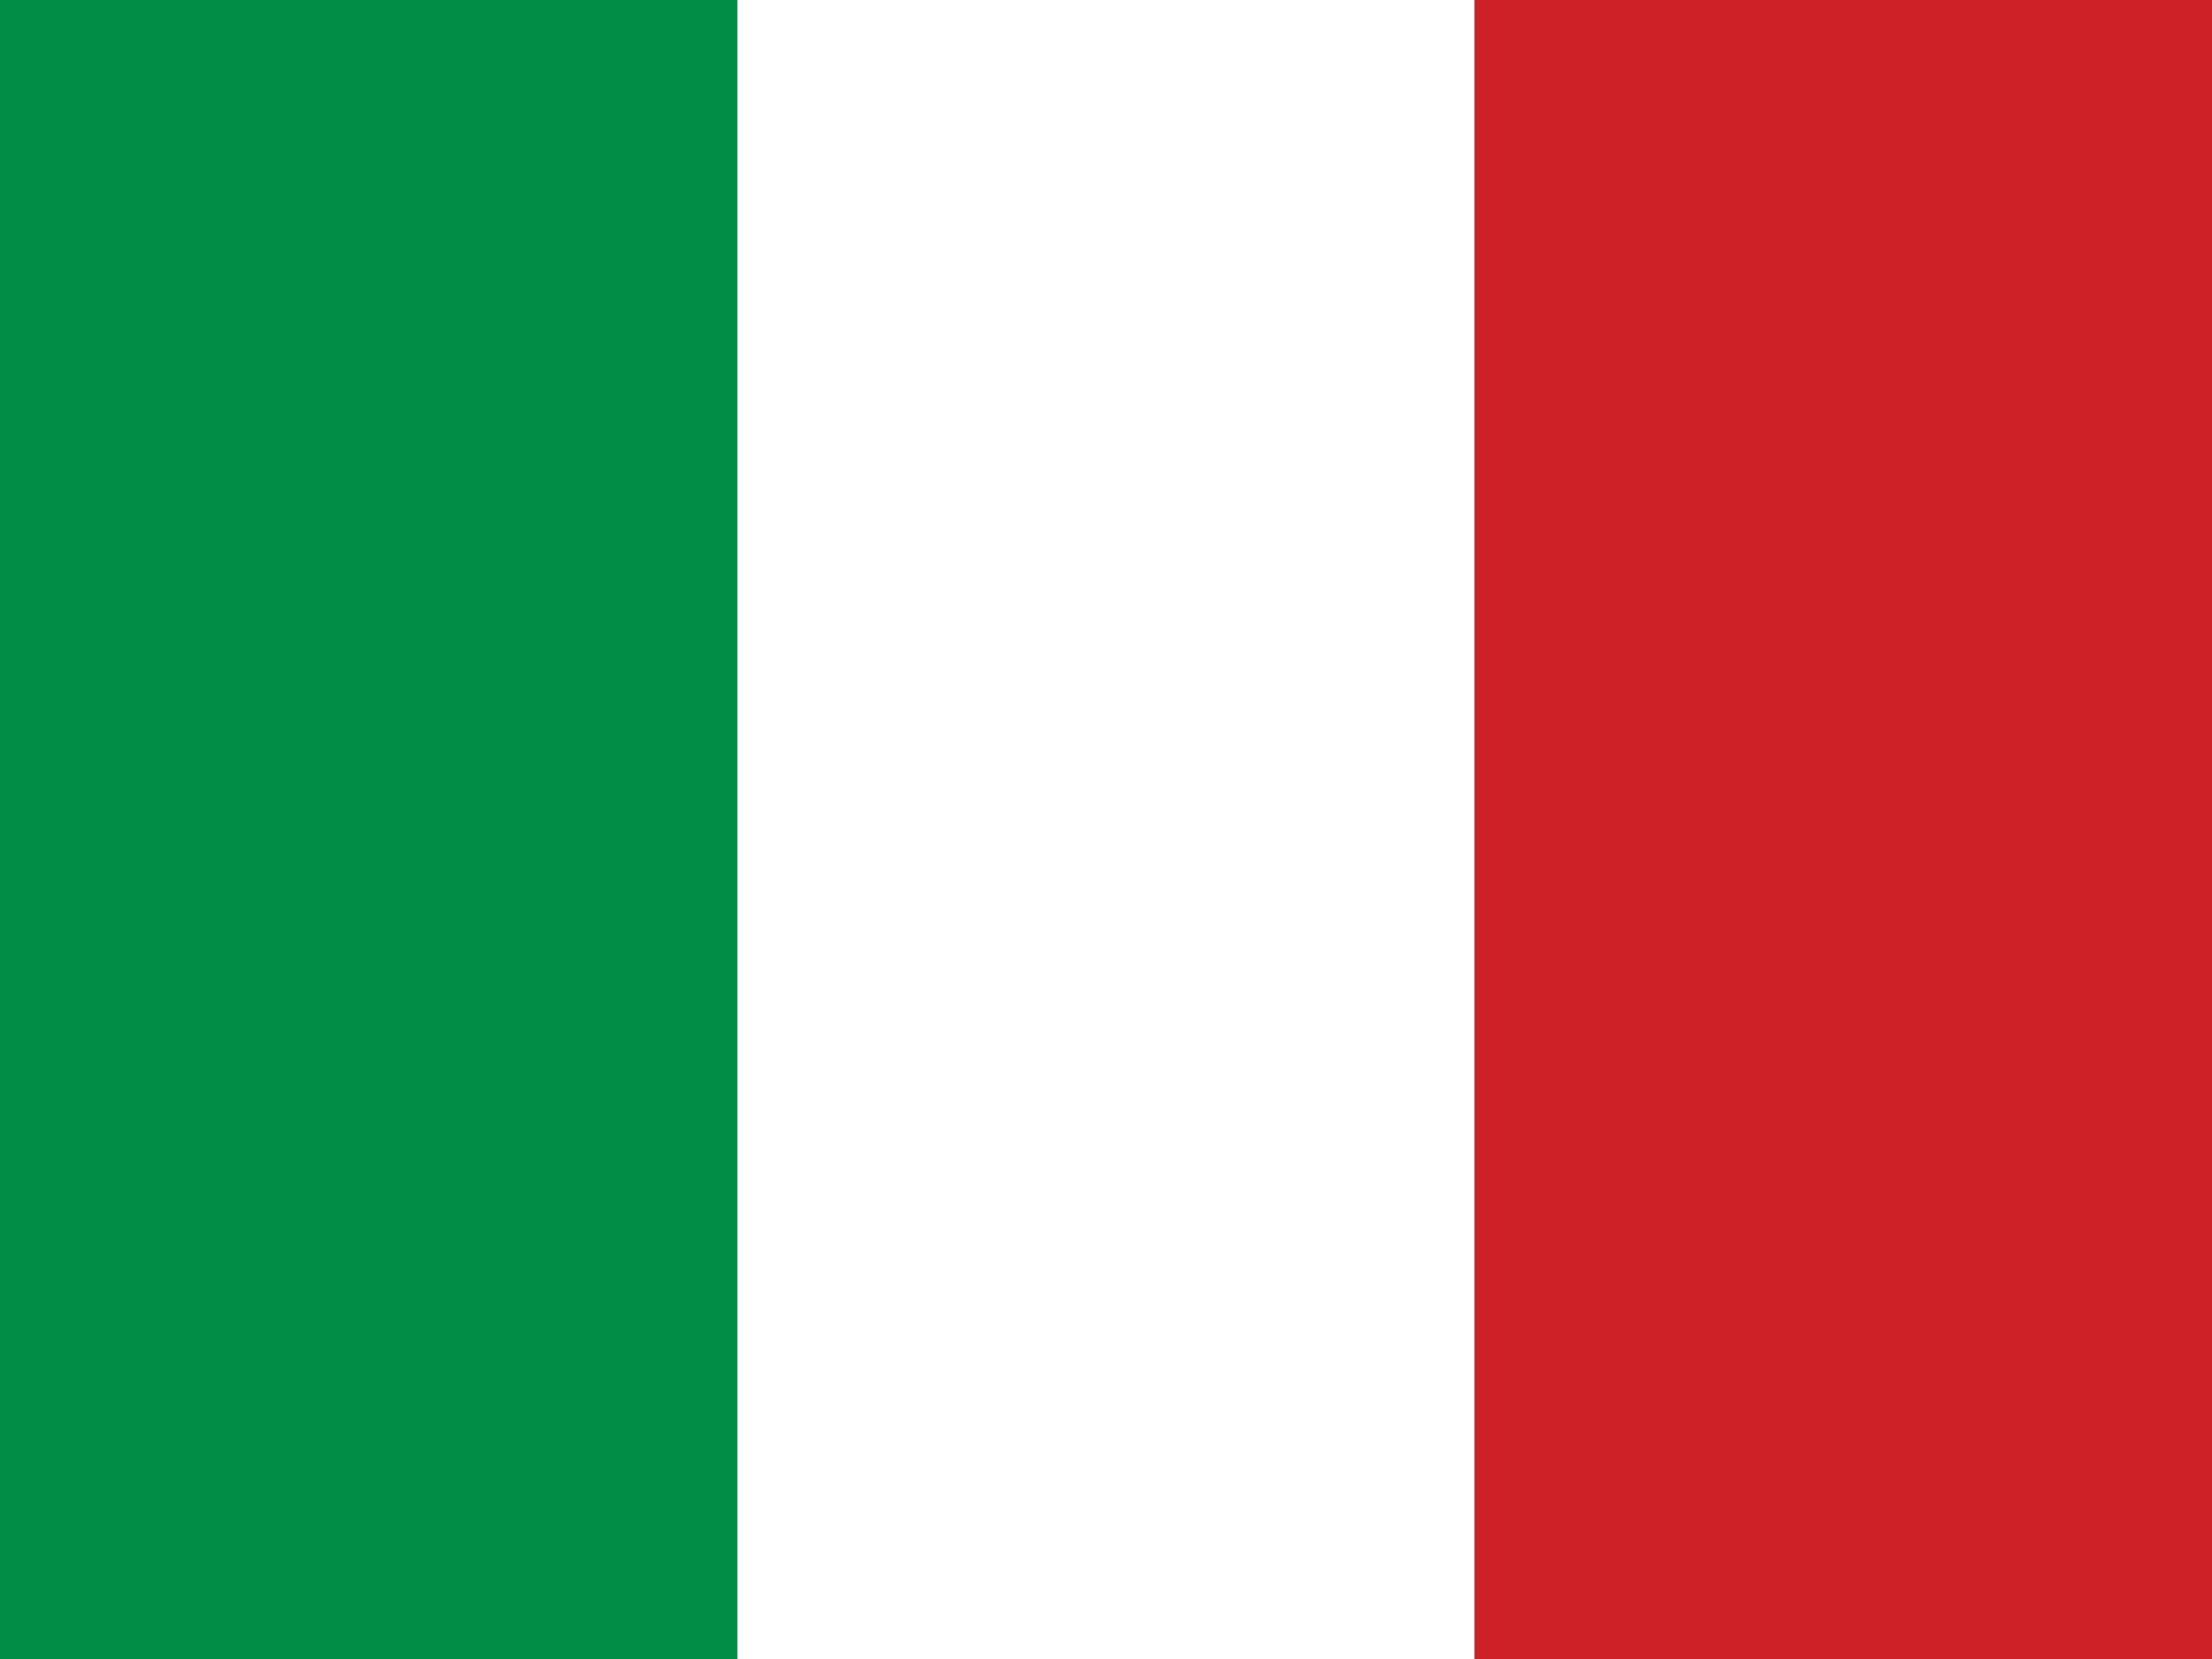
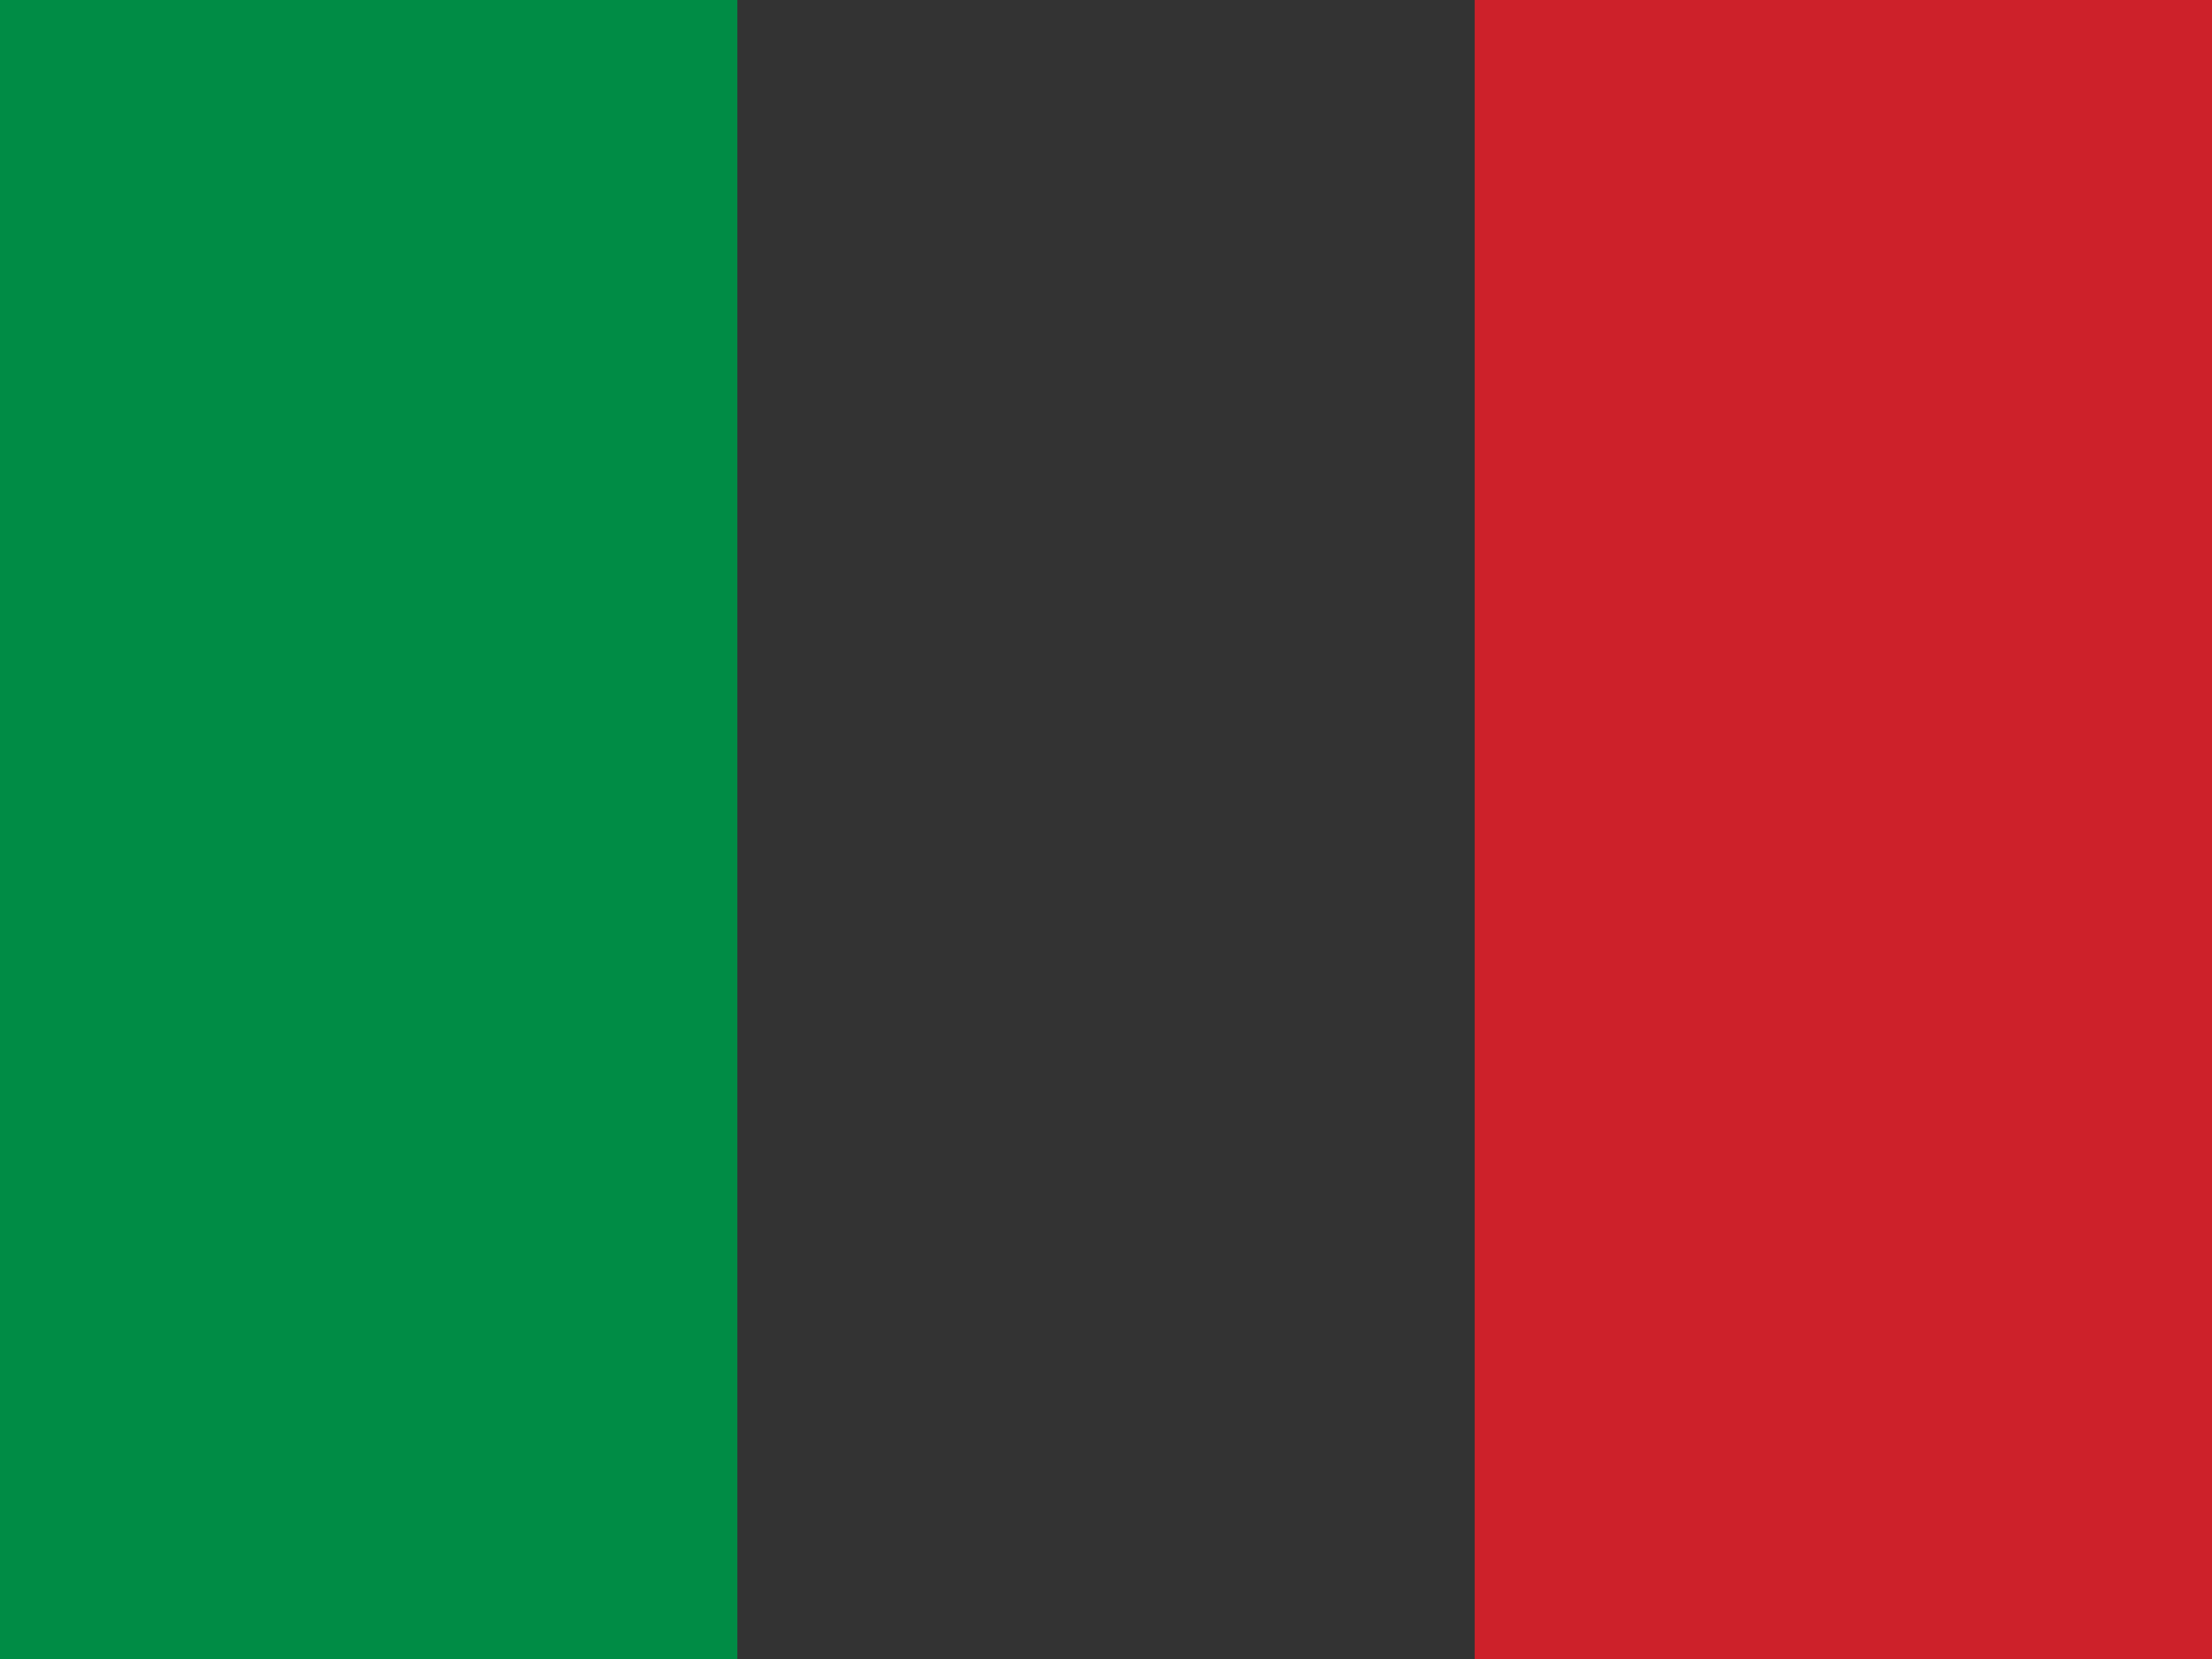
<svg xmlns="http://www.w3.org/2000/svg" width="24" height="18" viewBox="0 0 24 18">
  <rect x="0" y="0" width="24" height="18" fill="#333333" stroke="none" />
  <rect width="8" height="18" x="0" y="0" fill="#008C45" />
-   <rect width="8" height="18" x="8" y="0" fill="#ffffff" />
  <rect width="8" height="18" x="16" y="0" fill="#CD212A" />
</svg>